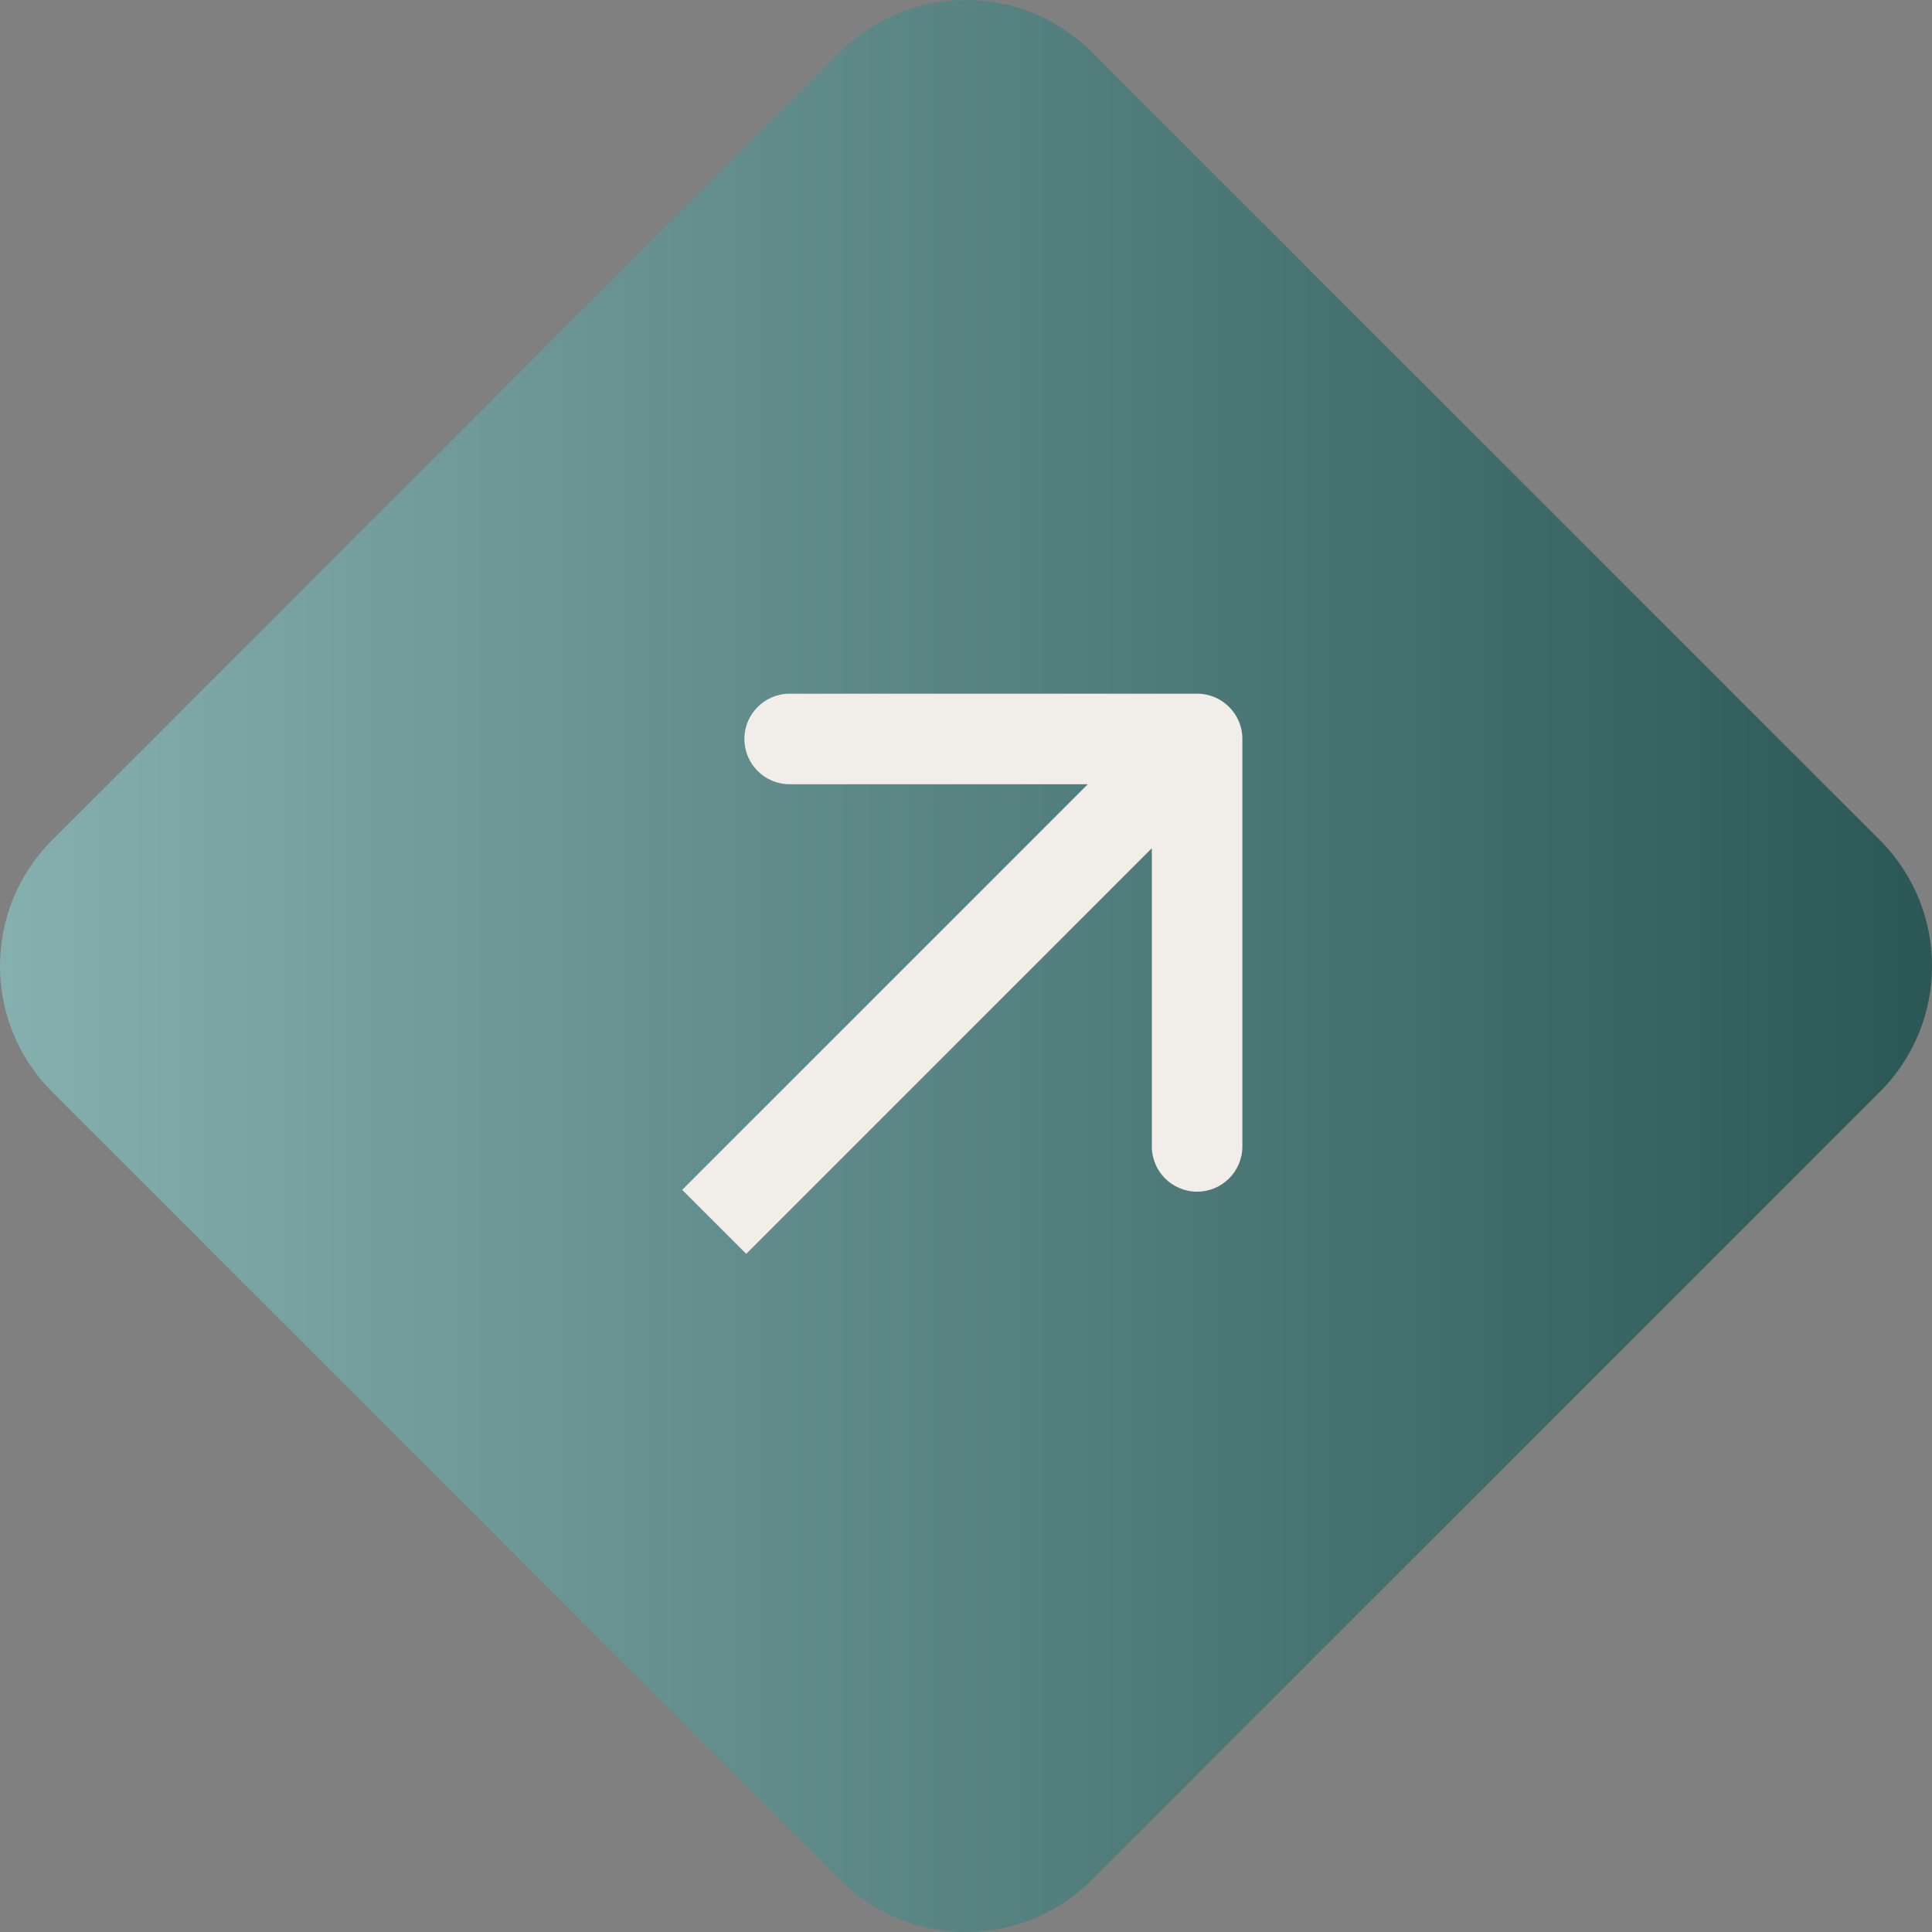
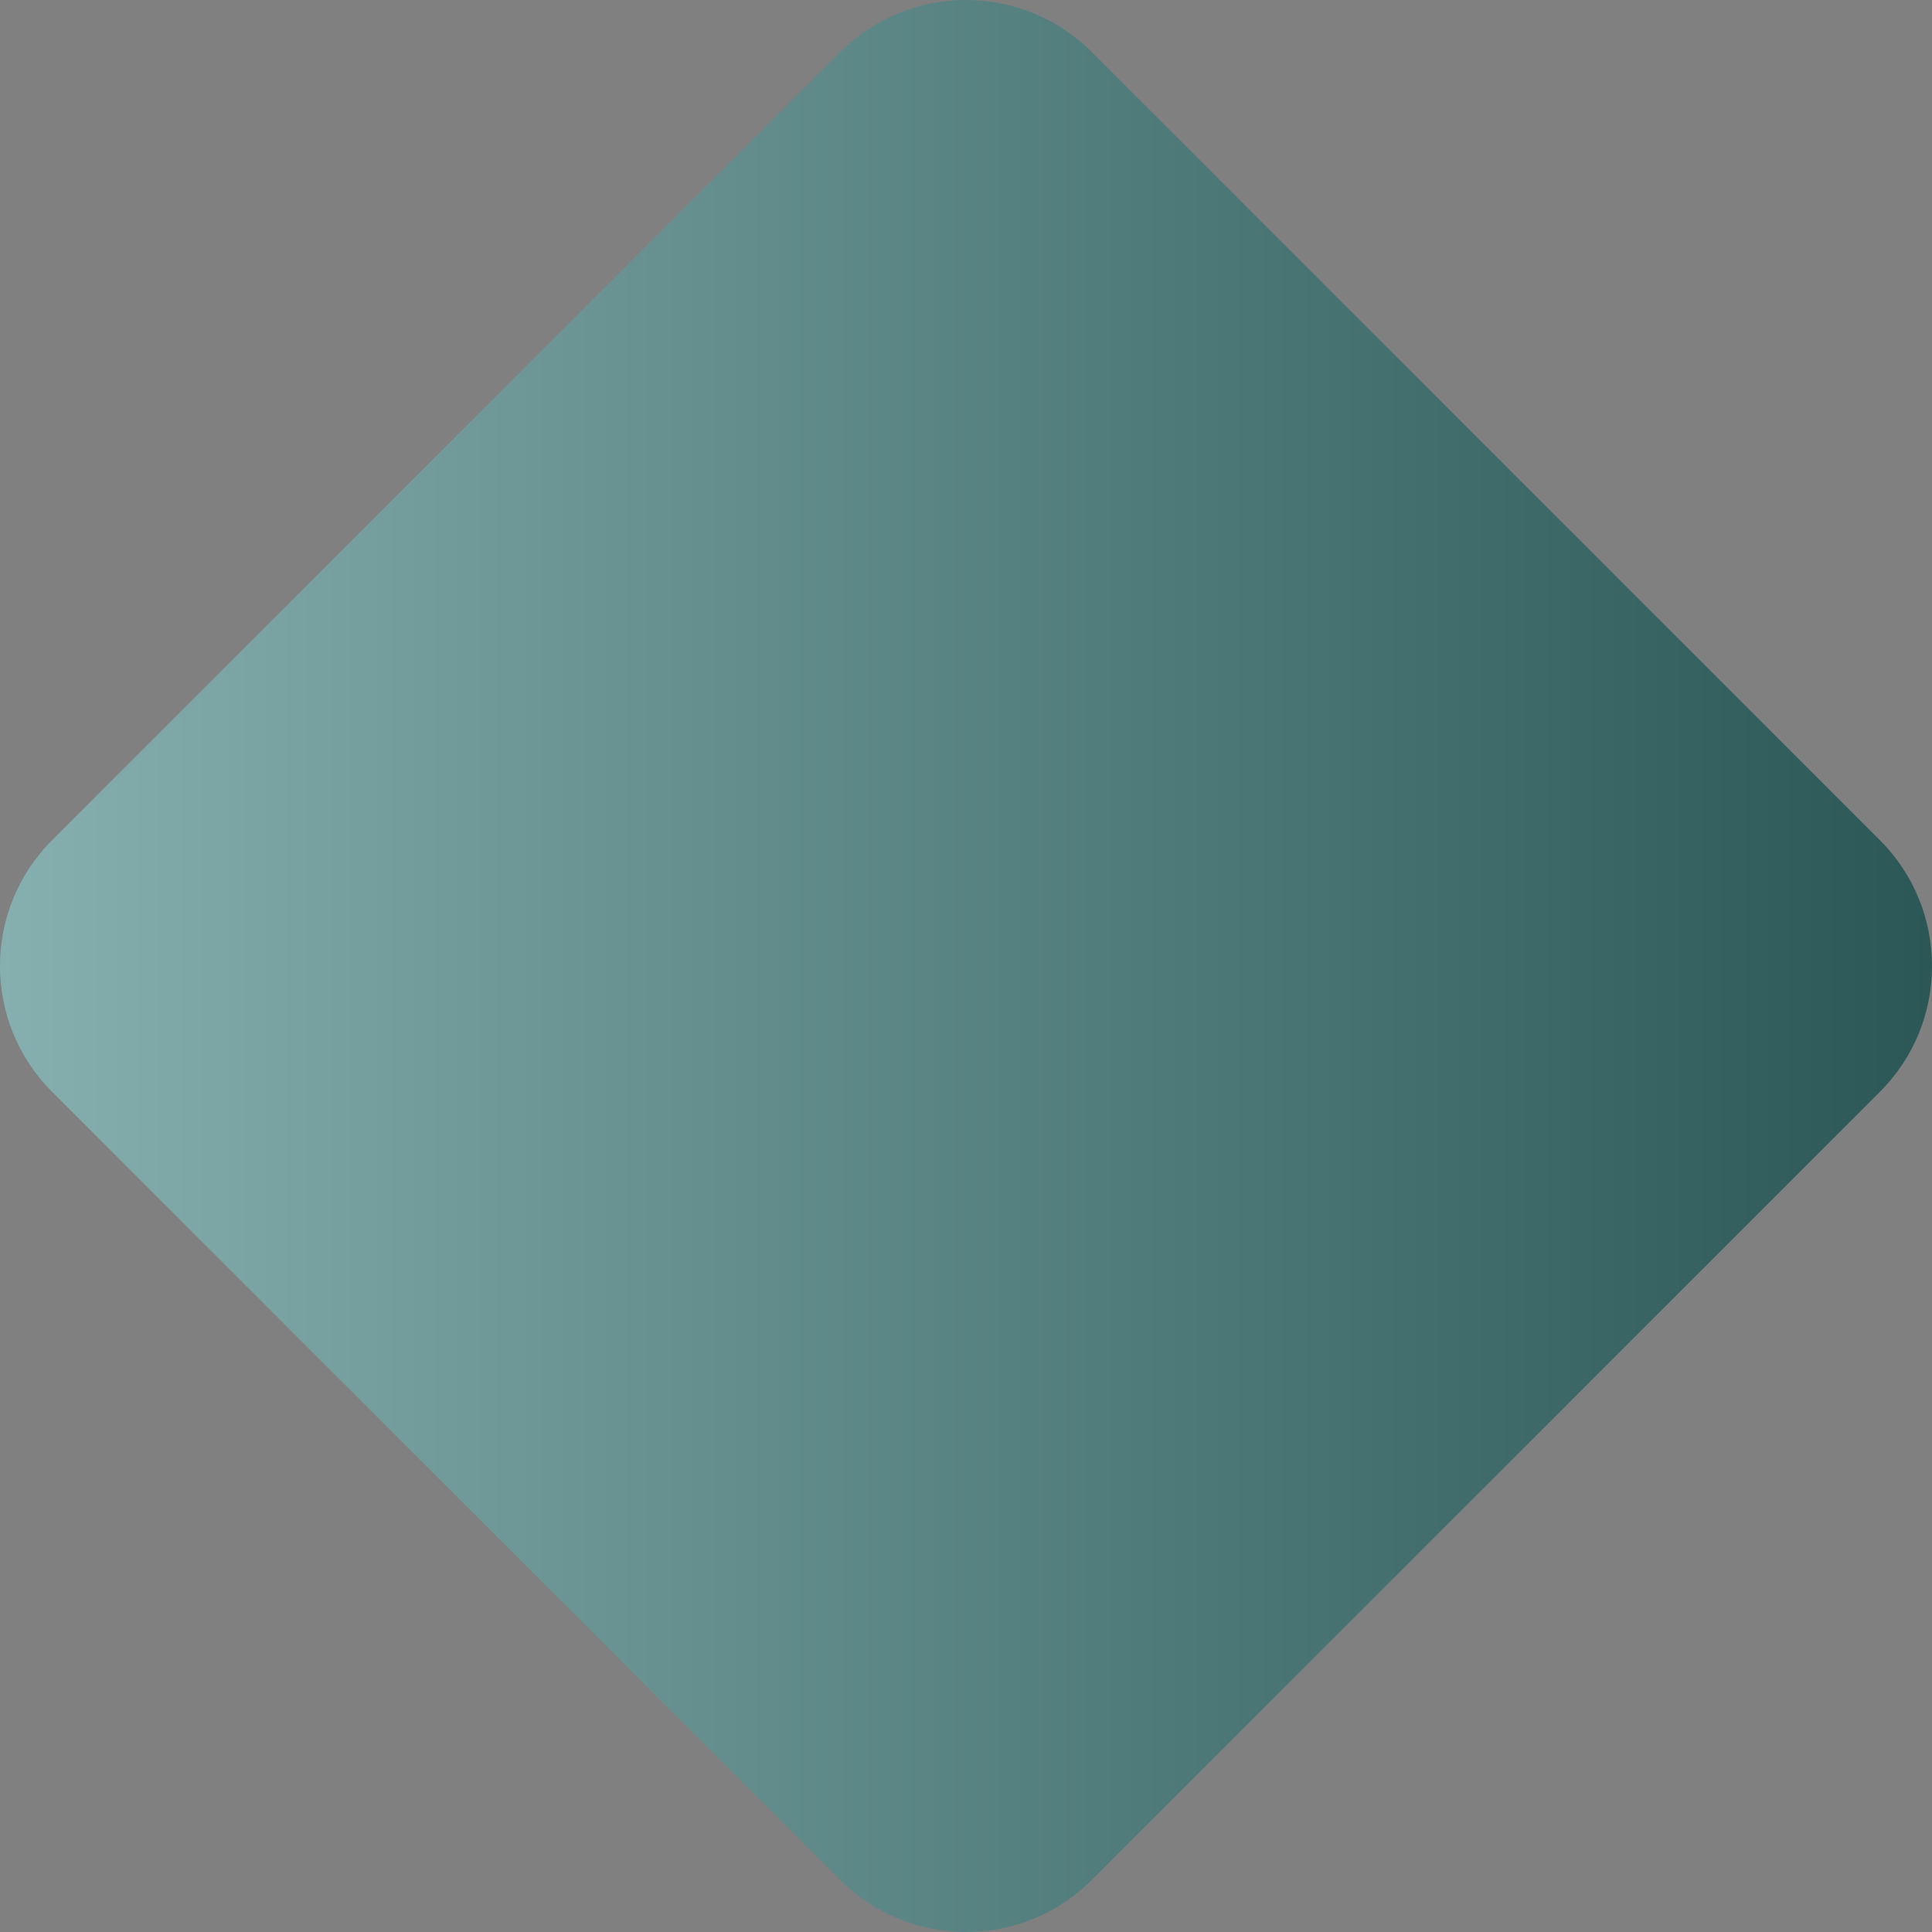
<svg xmlns="http://www.w3.org/2000/svg" width="37" height="37" viewBox="0 0 37 37" fill="none">
  <rect x="0" y="0" width="37" height="37" fill="#808080" stroke="none" />
  <path d="M0.998 20.91C-0.333 19.579 -0.333 17.421 0.998 16.09L16.09 0.998C17.421 -0.333 19.579 -0.333 20.91 0.998L36.002 16.09C37.333 17.421 37.333 19.579 36.002 20.91L20.91 36.002C19.579 37.333 17.421 37.333 16.09 36.002L0.998 20.91Z" fill="url(#paint0_linear_849_134)" />
-   <path d="M14.256 14.152C14.256 13.674 14.644 13.285 15.123 13.285L22.926 13.285C23.405 13.285 23.793 13.673 23.793 14.152L23.793 21.955C23.793 22.434 23.404 22.822 22.926 22.822C22.447 22.822 22.059 22.434 22.059 21.956L22.059 16.245L14.291 24.013L13.065 22.787L20.833 15.019L15.123 15.019C14.644 15.019 14.256 14.631 14.256 14.152Z" fill="#F1EDE8" />
  <defs>
    <linearGradient id="paint0_linear_849_134" x1="0" y1="18.5" x2="37" y2="18.5" gradientUnits="userSpaceOnUse">
      <stop stop-color="#86AFAF" />
      <stop offset="1" stop-color="#2B5757" />
    </linearGradient>
  </defs>
</svg>